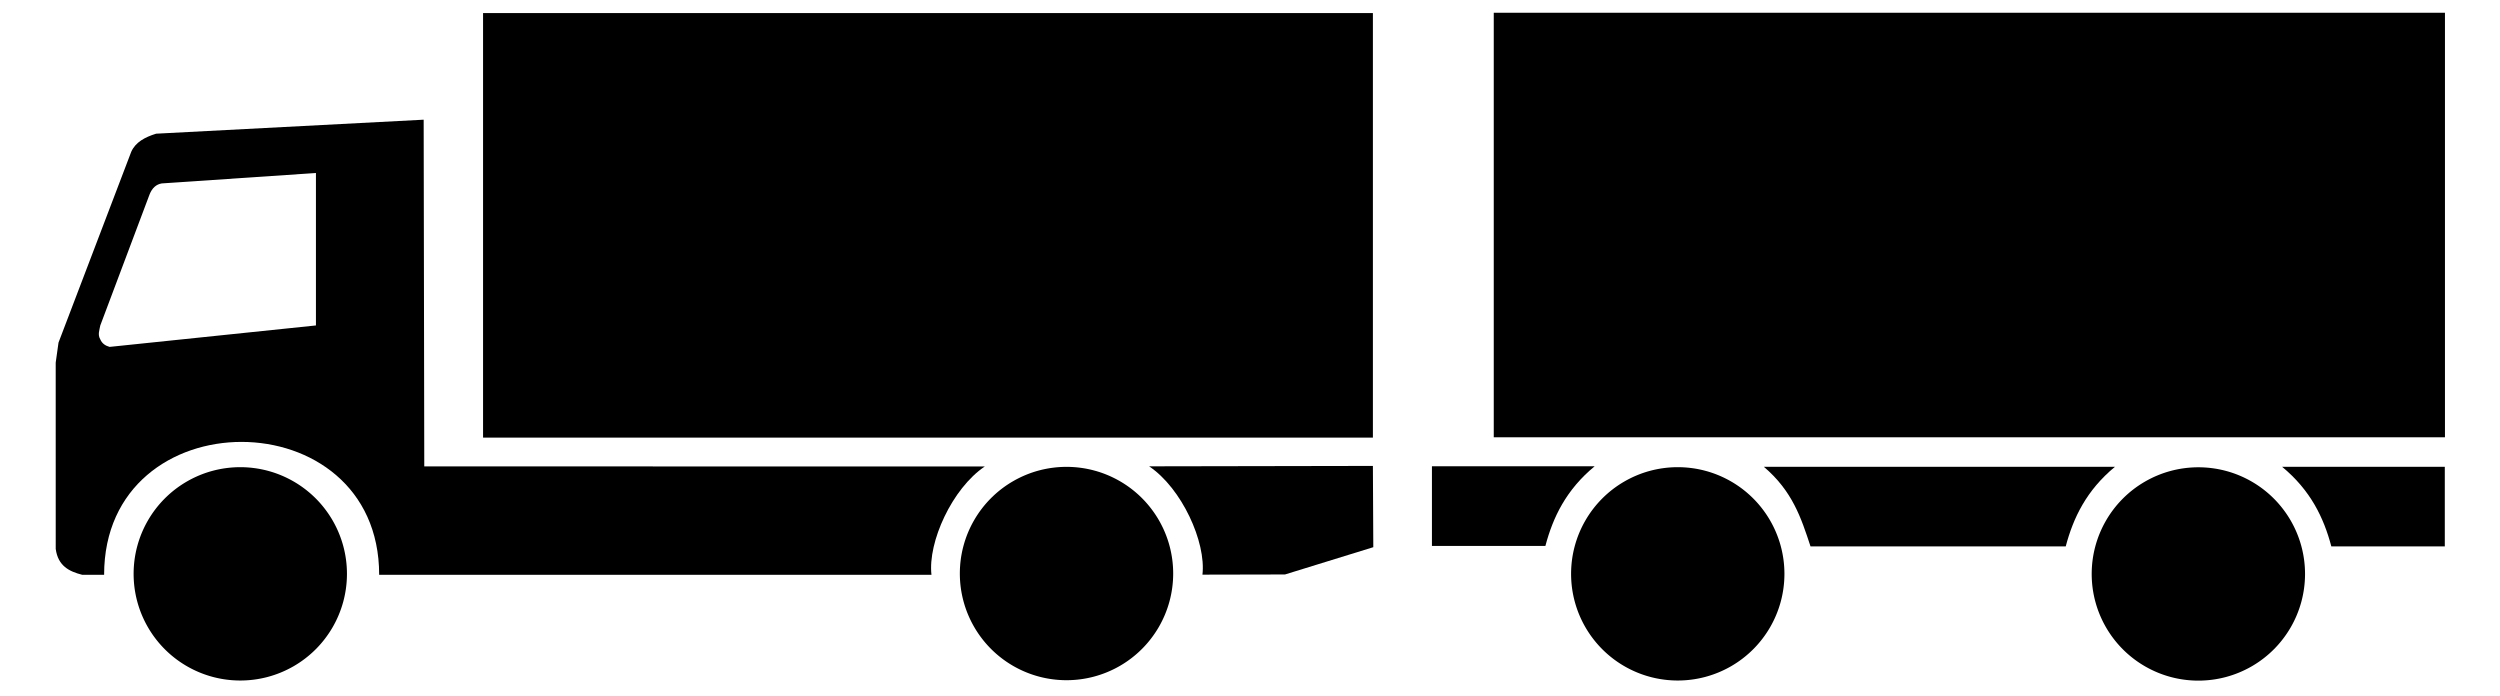
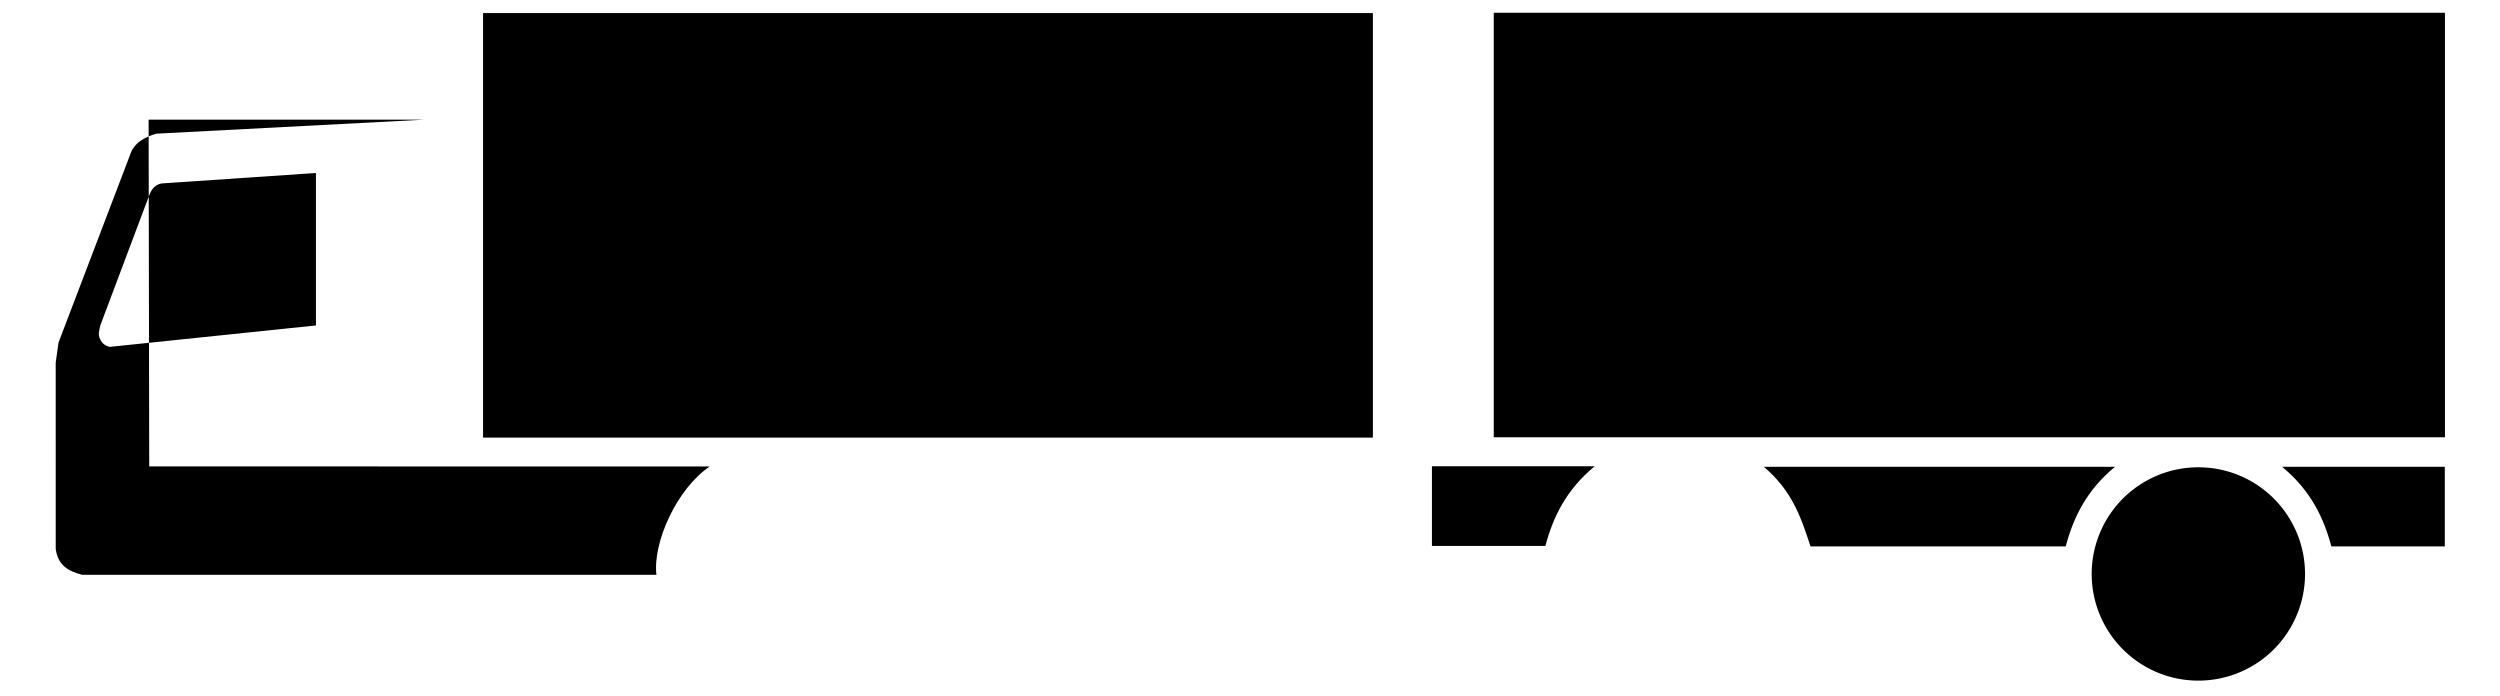
<svg xmlns="http://www.w3.org/2000/svg" xmlns:ns1="http://www.inkscape.org/namespaces/inkscape" xmlns:ns2="http://sodipodi.sourceforge.net/DTD/sodipodi-0.dtd" version="1.0" width="970" height="270" id="svg2" ns1:version="0.48.2 r9819" ns2:docname="Sinnbild_LKW_mit_Anhänger.svg">
  <ns2:namedview pagecolor="#ffffff" bordercolor="#666666" borderopacity="1" objecttolerance="10" gridtolerance="10" guidetolerance="10" ns1:pageopacity="0" ns1:pageshadow="2" ns1:window-width="640" ns1:window-height="480" id="namedview17" showgrid="false" ns1:zoom="0.33402062" ns1:cx="485" ns1:cy="135" ns1:window-x="0" ns1:window-y="0" ns1:window-maximized="0" ns1:current-layer="svg2" />
  <defs id="defs4" />
  <g id="layer1">
    <path d="M 948.583,181.115 L 948.583,212.009 L 904.558,212.009 C 901.606,200.826 896.468,190.209 885.459,181.115 L 948.583,181.115 z " style="fill:black;fill-opacity:1;fill-rule:evenodd;stroke:none;stroke-width:1px;stroke-linecap:butt;stroke-linejoin:miter;stroke-opacity:1" id="path11867" />
    <path d="M 187.428,5.073 L 532.683,5.073 L 532.683,169.793 L 187.428,169.793 L 187.428,5.073 z " style="fill:black;fill-opacity:1;fill-rule:evenodd;stroke:none;stroke-width:1px;stroke-linecap:butt;stroke-linejoin:miter;stroke-opacity:1" id="path10081" />
    <path d="M 579.578,4.948 L 948.642,4.948 L 948.642,169.667 L 579.578,169.667 L 579.578,4.948 z " style="fill:black;fill-opacity:1;fill-rule:evenodd;stroke:none;stroke-width:1px;stroke-linecap:butt;stroke-linejoin:miter;stroke-opacity:1" id="path10968" />
    <path d="M 900.104 233.896 A 37.971 37.971 0 1 1  824.162,233.896 A 37.971 37.971 0 1 1  900.104 233.896 z" transform="matrix(1.09,0,0,1.09,-86.759,-32.251)" style="opacity:1;fill:black;fill-opacity:1;fill-rule:nonzero;stroke:none;stroke-width:34.106;stroke-linecap:round;stroke-linejoin:round;stroke-miterlimit:4;stroke-dasharray:none;stroke-dashoffset:0;stroke-opacity:1" id="path10970" />
-     <path d="M 900.104 233.896 A 37.971 37.971 0 1 1  824.162,233.896 A 37.971 37.971 0 1 1  900.104 233.896 z" transform="matrix(1.09,0,0,1.09,-288.754,-32.294)" style="opacity:1;fill:black;fill-opacity:1;fill-rule:nonzero;stroke:none;stroke-width:34.106;stroke-linecap:round;stroke-linejoin:round;stroke-miterlimit:4;stroke-dasharray:none;stroke-dashoffset:0;stroke-opacity:1" id="path10972" />
-     <path d="M 900.104 233.896 A 37.971 37.971 0 1 1  824.162,233.896 A 37.971 37.971 0 1 1  900.104 233.896 z" transform="matrix(1.09,0,0,1.09,-525.918,-32.416)" style="opacity:1;fill:black;fill-opacity:1;fill-rule:nonzero;stroke:none;stroke-width:34.106;stroke-linecap:round;stroke-linejoin:round;stroke-miterlimit:4;stroke-dasharray:none;stroke-dashoffset:0;stroke-opacity:1" id="path10974" />
-     <path d="M 900.104 233.896 A 37.971 37.971 0 1 1  824.162,233.896 A 37.971 37.971 0 1 1  900.104 233.896 z" transform="matrix(1.09,0,0,1.09,-846.495,-32.294)" style="opacity:1;fill:black;fill-opacity:1;fill-rule:nonzero;stroke:none;stroke-width:34.106;stroke-linecap:round;stroke-linejoin:round;stroke-miterlimit:4;stroke-dasharray:none;stroke-dashoffset:0;stroke-opacity:1" id="path10976" />
    <path d="M 555.59,180.92 L 555.59,211.815 L 599.615,211.815 C 602.567,200.632 607.704,190.015 618.714,180.92 L 555.59,180.92 z " style="fill:black;fill-opacity:1;fill-rule:evenodd;stroke:none;stroke-width:1px;stroke-linecap:butt;stroke-linejoin:miter;stroke-opacity:1" id="path10980" />
    <path d="M 684.375,181.115 C 695.465,190.566 698.818,200.86 702.482,212.009 L 801.501,212.009 C 804.453,200.826 809.591,190.209 820.6,181.115 L 684.375,181.115 z " style="fill:black;fill-opacity:1;fill-rule:evenodd;stroke:none;stroke-width:1px;stroke-linecap:butt;stroke-linejoin:miter;stroke-opacity:1" id="path11871" />
-     <path d="M 532.683,180.777 L 532.842,212.308 L 498.58,222.894 L 466.551,222.964 C 468.008,210.311 458.552,189.47 445.861,180.936 L 532.683,180.777 z " style="fill:black;fill-opacity:1;fill-rule:evenodd;stroke:none;stroke-width:1px;stroke-linecap:butt;stroke-linejoin:miter;stroke-opacity:1" id="path11875" />
-     <path d="M 164.383,46.441 60.571,51.873 c -4.34,1.345 -7.995,3.298 -9.651,7.028 l -28.219,74.032 -1.087,7.77 0.007,72.271 c 0.882,6.619 5.241,8.767 10.276,10.046 l 8.5,0 c 0,-68.835 106.72,-68.656 106.72,0 l 214.293,0 c -1.458,-12.653 7.999,-33.494 20.69,-42.028 l -217.48,-0.026 -0.237,-134.527 z m -41.799,79.832 0,-59.155 -59.83,4.049 c -2.179,0.366 -3.744,1.809 -4.723,4.274 L 38.912,126.273 c -0.322,1.799 -1.086,3.599 0,5.398 0.696,1.646 2.006,2.474 3.599,2.924 l 80.073,-8.322 z" style="fill:#000000;fill-opacity:1;fill-rule:evenodd;stroke:none" id="path11879" ns1:connector-curvature="0" />
+     <path d="M 164.383,46.441 60.571,51.873 c -4.34,1.345 -7.995,3.298 -9.651,7.028 l -28.219,74.032 -1.087,7.77 0.007,72.271 c 0.882,6.619 5.241,8.767 10.276,10.046 l 8.5,0 l 214.293,0 c -1.458,-12.653 7.999,-33.494 20.69,-42.028 l -217.48,-0.026 -0.237,-134.527 z m -41.799,79.832 0,-59.155 -59.83,4.049 c -2.179,0.366 -3.744,1.809 -4.723,4.274 L 38.912,126.273 c -0.322,1.799 -1.086,3.599 0,5.398 0.696,1.646 2.006,2.474 3.599,2.924 l 80.073,-8.322 z" style="fill:#000000;fill-opacity:1;fill-rule:evenodd;stroke:none" id="path11879" ns1:connector-curvature="0" />
  </g>
</svg>